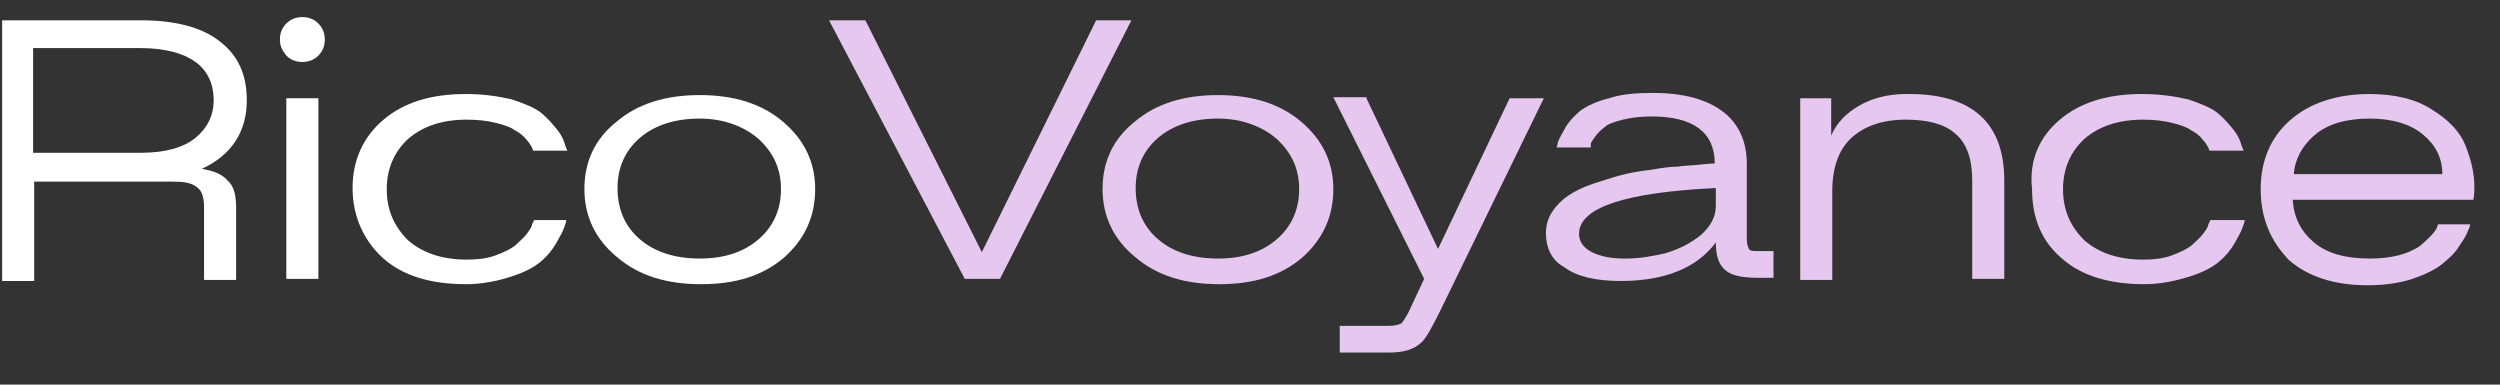
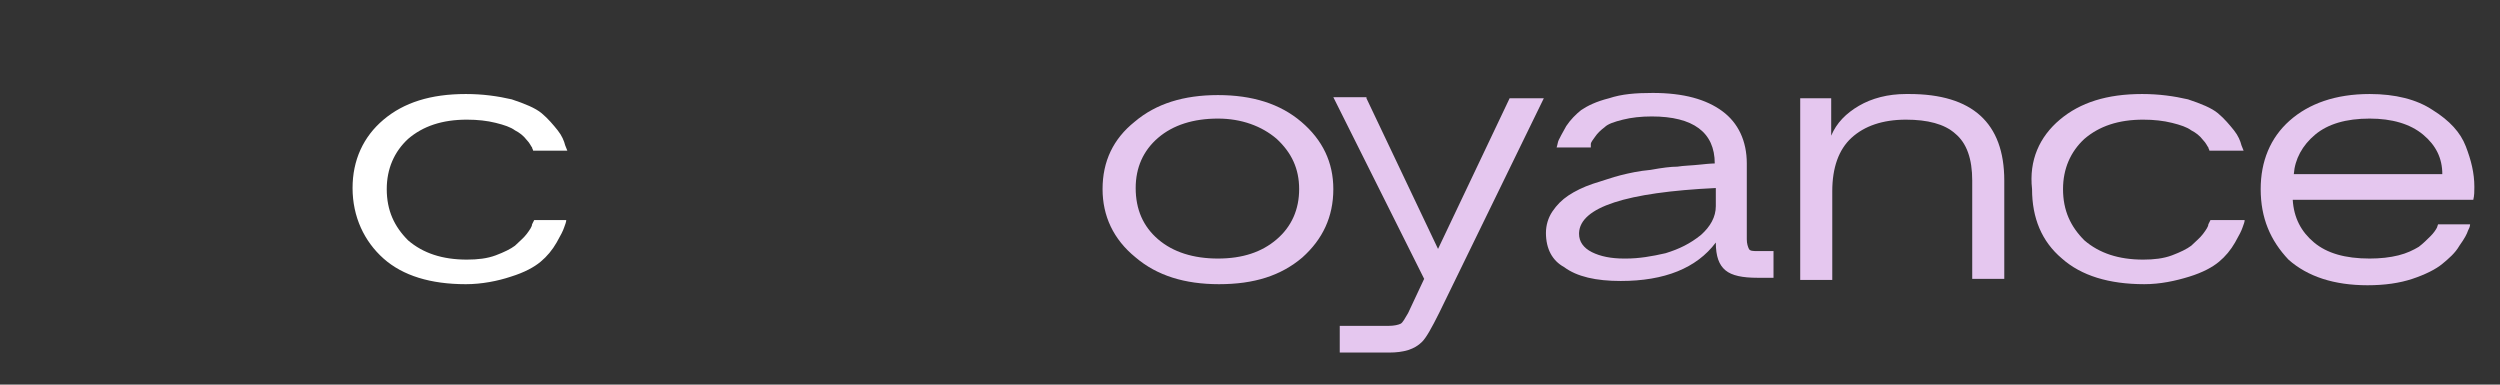
<svg xmlns="http://www.w3.org/2000/svg" version="1.1" id="Layer_1" x="0px" y="0px" width="234px" height="36px" viewBox="0 0 234 36" style="enable-background:new 0 0 234 36;" xml:space="preserve">
  <rect x="0" y="0" width="234" height="36" fill="#333333" stroke="none" />
  <style type="text/css">
	.st0{fill:#FFFFFF;}
	.st1{fill:#E5C7EF;}
</style>
  <g>
-     <path class="st0" d="M0.2,1.9h13c3.3,0,5.8,0.7,7.4,2c1.7,1.3,2.5,3.1,2.5,5.5c0,2.9-1.4,5.1-4.2,6.4c1.1,0.2,1.9,0.5,2.4,1.1   c0.6,0.5,0.8,1.4,0.8,2.5v6.8h-3v-6.8c0-0.9-0.2-1.6-0.7-1.9c-0.5-0.4-1.2-0.5-2.2-0.5H3.2v9.3h-3V1.9z M3.2,14.3h10   c2.3,0,4-0.5,5.1-1.4C19.4,12,20,10.8,20,9.4c0-1.6-0.6-2.8-1.7-3.6s-2.8-1.3-5.2-1.3h-10V14.3z" />
-     <path class="st0" d="M26.2,3.7c0-0.6,0.2-1.1,0.6-1.5c0.4-0.4,0.9-0.6,1.5-0.6c0.6,0,1.1,0.2,1.5,0.6c0.4,0.4,0.6,0.9,0.6,1.5   c0,0.6-0.2,1.1-0.6,1.5c-0.4,0.4-0.9,0.6-1.5,0.6c-0.6,0-1.1-0.2-1.5-0.6C26.4,4.7,26.2,4.3,26.2,3.7z M29.8,9.2v16.9h-3V9.2H29.8z   " />
    <path class="st0" d="M35.9,11.2c1.9-1.6,4.4-2.4,7.7-2.4c1.6,0,3,0.2,4.3,0.5c1.2,0.4,2.2,0.8,2.8,1.3c0.6,0.5,1.1,1.1,1.5,1.6   c0.4,0.5,0.6,1,0.7,1.4l0.2,0.5h-3.2c0-0.1-0.1-0.2-0.1-0.3c-0.1-0.1-0.2-0.4-0.5-0.7c-0.3-0.4-0.7-0.7-1.1-0.9   c-0.4-0.3-1-0.5-1.8-0.7c-0.8-0.2-1.7-0.3-2.7-0.3c-2.3,0-4.1,0.6-5.5,1.8c-1.3,1.2-2,2.8-2,4.7c0,2,0.7,3.5,2,4.8   c1.4,1.2,3.2,1.8,5.5,1.8c1,0,1.9-0.1,2.7-0.4c0.8-0.3,1.4-0.6,1.8-0.9c0.4-0.4,0.8-0.7,1.1-1.1c0.3-0.4,0.5-0.7,0.5-0.9l0.2-0.4   H53c0,0.2-0.1,0.4-0.2,0.7c-0.1,0.3-0.3,0.7-0.7,1.4c-0.4,0.7-0.9,1.3-1.5,1.8c-0.6,0.5-1.5,1-2.8,1.4c-1.2,0.4-2.7,0.7-4.2,0.7   c-3.3,0-5.9-0.8-7.7-2.4S33,20.3,33,17.6C33,15,34,12.8,35.9,11.2z" />
-     <path class="st0" d="M54.7,17.7c0-2.6,1-4.7,3-6.3c2-1.7,4.6-2.5,7.8-2.5c3.2,0,5.8,0.8,7.8,2.5c2,1.7,3,3.8,3,6.3   c0,2.6-1,4.7-2.9,6.4c-2,1.7-4.5,2.5-7.8,2.5c-3.2,0-5.8-0.8-7.8-2.5C55.7,22.4,54.7,20.2,54.7,17.7z M59.9,22.4   c1.4,1.2,3.3,1.8,5.6,1.8c2.3,0,4.1-0.6,5.5-1.8c1.4-1.2,2.1-2.8,2.1-4.7c0-1.9-0.7-3.4-2.1-4.7c-1.4-1.2-3.3-1.9-5.5-1.9   c-2.3,0-4.2,0.6-5.6,1.8c-1.4,1.2-2.1,2.8-2.1,4.7C57.8,19.6,58.5,21.2,59.9,22.4z" />
-     <path class="st1" d="M81,1.9l10.9,21.7l10.7-21.7h3.3L93.6,26.1h-3.3L77.6,1.9H81z" />
    <path class="st1" d="M103.2,17.7c0-2.6,1-4.7,3-6.3c2-1.7,4.6-2.5,7.8-2.5c3.2,0,5.8,0.8,7.8,2.5c2,1.7,3,3.8,3,6.3   c0,2.6-1,4.7-2.9,6.4c-2,1.7-4.5,2.5-7.8,2.5c-3.2,0-5.8-0.8-7.8-2.5C104.2,22.4,103.2,20.2,103.2,17.7z M108.4,22.4   c1.4,1.2,3.3,1.8,5.6,1.8c2.3,0,4.1-0.6,5.5-1.8c1.4-1.2,2.1-2.8,2.1-4.7c0-1.9-0.7-3.4-2.1-4.7c-1.4-1.2-3.3-1.9-5.5-1.9   c-2.3,0-4.2,0.6-5.6,1.8s-2.1,2.8-2.1,4.7C106.3,19.6,107,21.2,108.4,22.4z" />
    <path class="st1" d="M127.9,9.2l6.7,14.1l6.7-14.1h3.2l-9.8,20.1c-0.7,1.4-1.2,2.3-1.6,2.7c-0.7,0.7-1.7,1-3.1,1h-4.6v-2.5h4.6   c0.5,0,0.9-0.1,1.1-0.2c0.2-0.1,0.4-0.5,0.7-1l1.5-3.2l-8.5-17H127.9z" />
    <path class="st1" d="M144.7,21.8c0-0.7,0.2-1.4,0.6-2c0.4-0.6,0.9-1.1,1.5-1.5c0.6-0.4,1.4-0.8,2.3-1.1c1-0.3,1.8-0.6,2.6-0.8   c0.8-0.2,1.7-0.4,2.8-0.5c1.1-0.2,1.9-0.3,2.5-0.3c0.6-0.1,1.3-0.1,2.2-0.2c0.9-0.1,1.3-0.1,1.3-0.1c0-2.9-2-4.4-5.9-4.4   c-1,0-1.9,0.1-2.7,0.3c-0.8,0.2-1.4,0.4-1.7,0.7c-0.4,0.3-0.7,0.6-0.9,0.9c-0.2,0.3-0.4,0.5-0.4,0.7l0,0.3h-3.2   c0.1-0.3,0.1-0.5,0.2-0.7c0.1-0.2,0.3-0.6,0.7-1.3c0.4-0.6,0.9-1.1,1.4-1.5c0.6-0.4,1.4-0.8,2.6-1.1c1.2-0.4,2.5-0.5,4.1-0.5   c2.9,0,5,0.6,6.5,1.7c1.5,1.1,2.3,2.8,2.3,4.9v7.1c0,0.4,0.1,0.7,0.2,0.9c0.1,0.2,0.4,0.2,0.8,0.2h1.5v2.5h-1.5   c-1.4,0-2.4-0.2-3-0.7c-0.6-0.5-0.9-1.3-0.9-2.6c-1.8,2.4-4.8,3.6-8.9,3.6c-2.3,0-4.1-0.4-5.3-1.3   C145.3,24.4,144.7,23.3,144.7,21.8C144.7,21.8,144.7,21.8,144.7,21.8z M149,23.6c0.8,0.4,1.8,0.6,3,0.6c0.1,0,0.2,0,0.2,0   c1.2,0,2.4-0.2,3.7-0.5c1.3-0.4,2.3-0.9,3.3-1.7c0.9-0.8,1.4-1.7,1.4-2.7v-1.7c-8.4,0.4-12.7,1.8-12.8,4.2c0,0,0,0.1,0,0.1   C147.8,22.6,148.2,23.2,149,23.6z" />
    <path class="st1" d="M168.5,26.1V9.2h2.9v3.5c0.5-1.2,1.4-2.1,2.6-2.8c1.2-0.7,2.7-1.1,4.4-1.1c0.1,0,0.2,0,0.3,0   c5.9,0,8.9,2.7,8.9,8.1v9.2h-3v-9.2c0-2-0.5-3.5-1.6-4.4c-1-0.9-2.6-1.3-4.6-1.3c-2.2,0-3.9,0.6-5.1,1.7c-1.2,1.1-1.8,2.8-1.8,5   v8.3H168.5z" />
    <path class="st1" d="M192.8,11.2c1.9-1.6,4.4-2.4,7.7-2.4c1.6,0,3,0.2,4.3,0.5c1.2,0.4,2.2,0.8,2.8,1.3c0.6,0.5,1.1,1.1,1.5,1.6   c0.4,0.5,0.6,1,0.7,1.4l0.2,0.5h-3.2c0-0.1-0.1-0.2-0.1-0.3c-0.1-0.1-0.2-0.4-0.5-0.7c-0.3-0.4-0.7-0.7-1.1-0.9   c-0.4-0.3-1-0.5-1.8-0.7c-0.8-0.2-1.7-0.3-2.7-0.3c-2.3,0-4.1,0.6-5.5,1.8c-1.3,1.2-2,2.8-2,4.7c0,2,0.7,3.5,2,4.8   c1.4,1.2,3.2,1.8,5.5,1.8c1,0,1.9-0.1,2.7-0.4c0.8-0.3,1.4-0.6,1.8-0.9c0.4-0.4,0.8-0.7,1.1-1.1c0.3-0.4,0.5-0.7,0.5-0.9l0.2-0.4   h3.2c0,0.2-0.1,0.4-0.2,0.7c-0.1,0.3-0.3,0.7-0.7,1.4c-0.4,0.7-0.9,1.3-1.5,1.8c-0.6,0.5-1.5,1-2.8,1.4s-2.7,0.7-4.2,0.7   c-3.3,0-5.9-0.8-7.7-2.4c-1.9-1.6-2.8-3.8-2.8-6.5C189.9,15,190.9,12.8,192.8,11.2z" />
    <path class="st1" d="M211.6,17.7c0-2.6,0.9-4.8,2.7-6.4c1.8-1.6,4.3-2.5,7.5-2.5c2.4,0,4.4,0.5,5.9,1.5c1.6,1,2.6,2.1,3.1,3.4   c0.5,1.3,0.8,2.5,0.8,3.8c0,0.4,0,0.8-0.1,1.2h-16.9c0.1,1.7,0.8,3,2,4c1.2,1,2.9,1.5,5.2,1.5c1,0,1.9-0.1,2.7-0.3   c0.8-0.2,1.4-0.5,1.9-0.8c0.4-0.3,0.8-0.7,1.1-1c0.3-0.3,0.5-0.6,0.6-0.8l0.1-0.3h3c0,0.2-0.1,0.4-0.2,0.6   c-0.1,0.3-0.3,0.7-0.8,1.4c-0.4,0.7-1,1.2-1.6,1.7c-0.6,0.5-1.6,1-2.8,1.4c-1.2,0.4-2.6,0.6-4.2,0.6c-3.1,0-5.6-0.8-7.4-2.4   C212.5,22.5,211.6,20.4,211.6,17.7z M228.6,16.3c0-1.5-0.6-2.7-1.8-3.7c-1.2-1-2.9-1.5-5-1.5c-2.2,0-3.9,0.5-5.1,1.5   c-1.2,1-1.9,2.3-2,3.7H228.6z" />
  </g>
</svg>